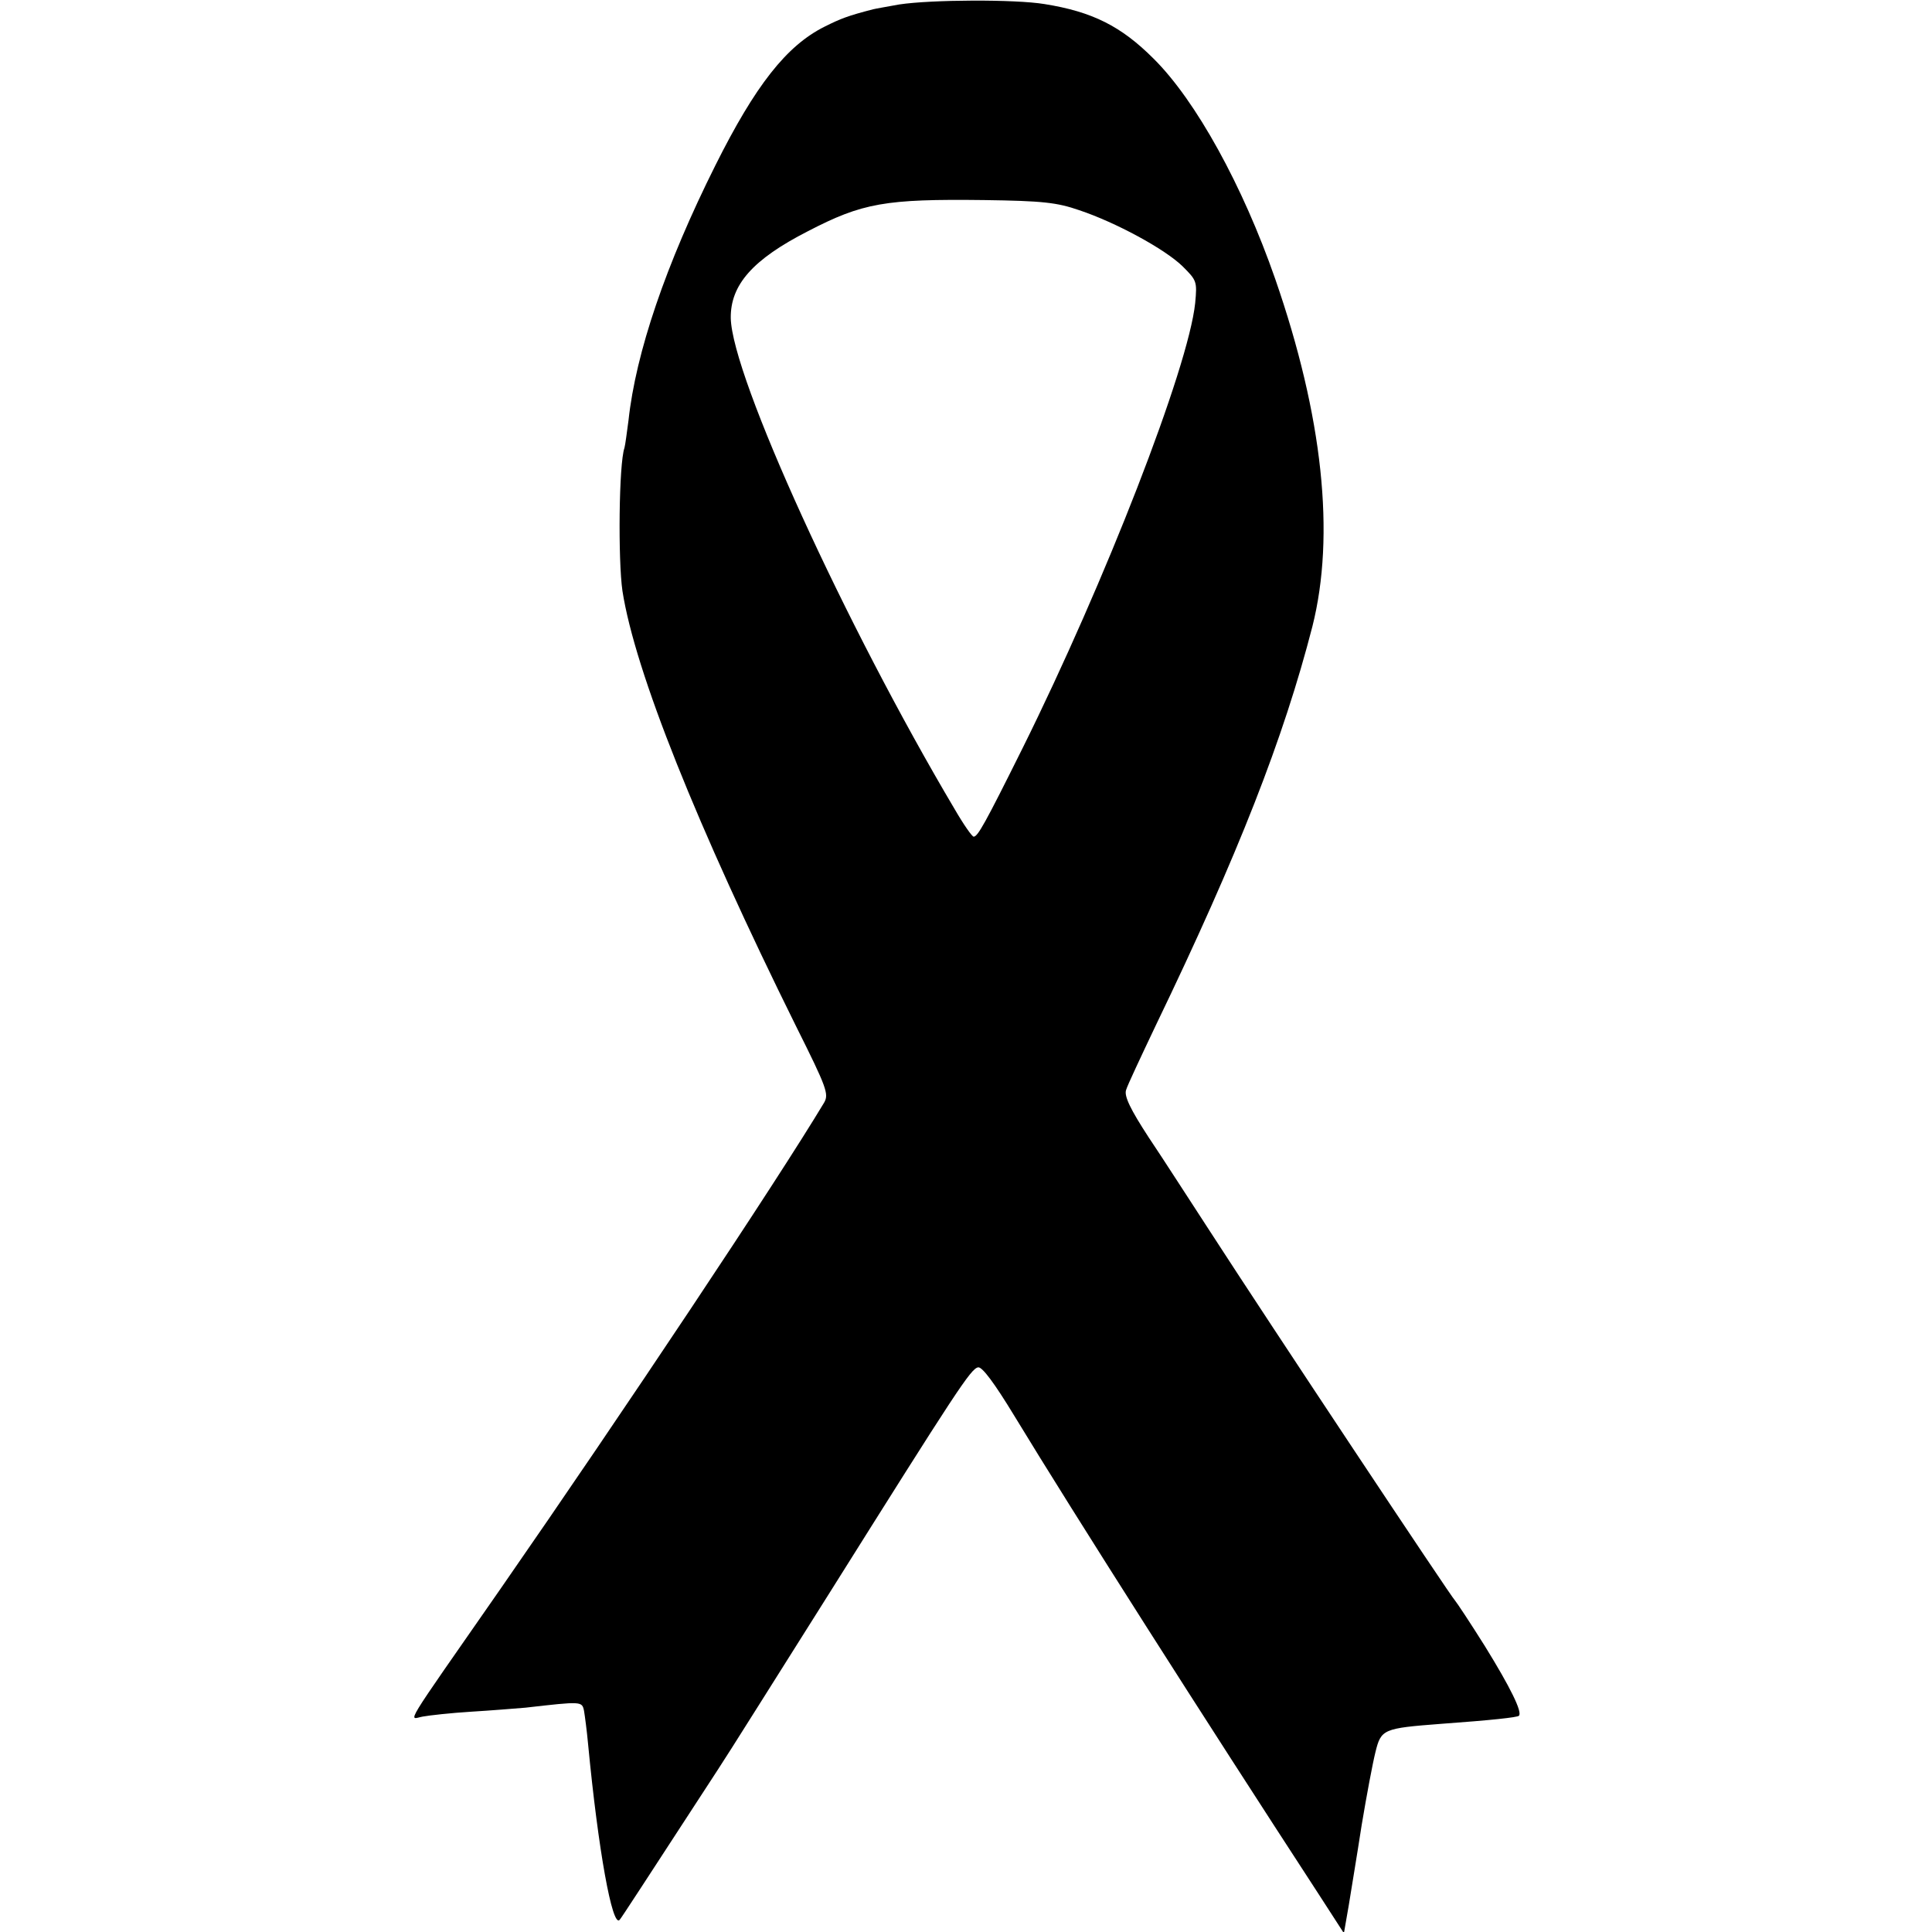
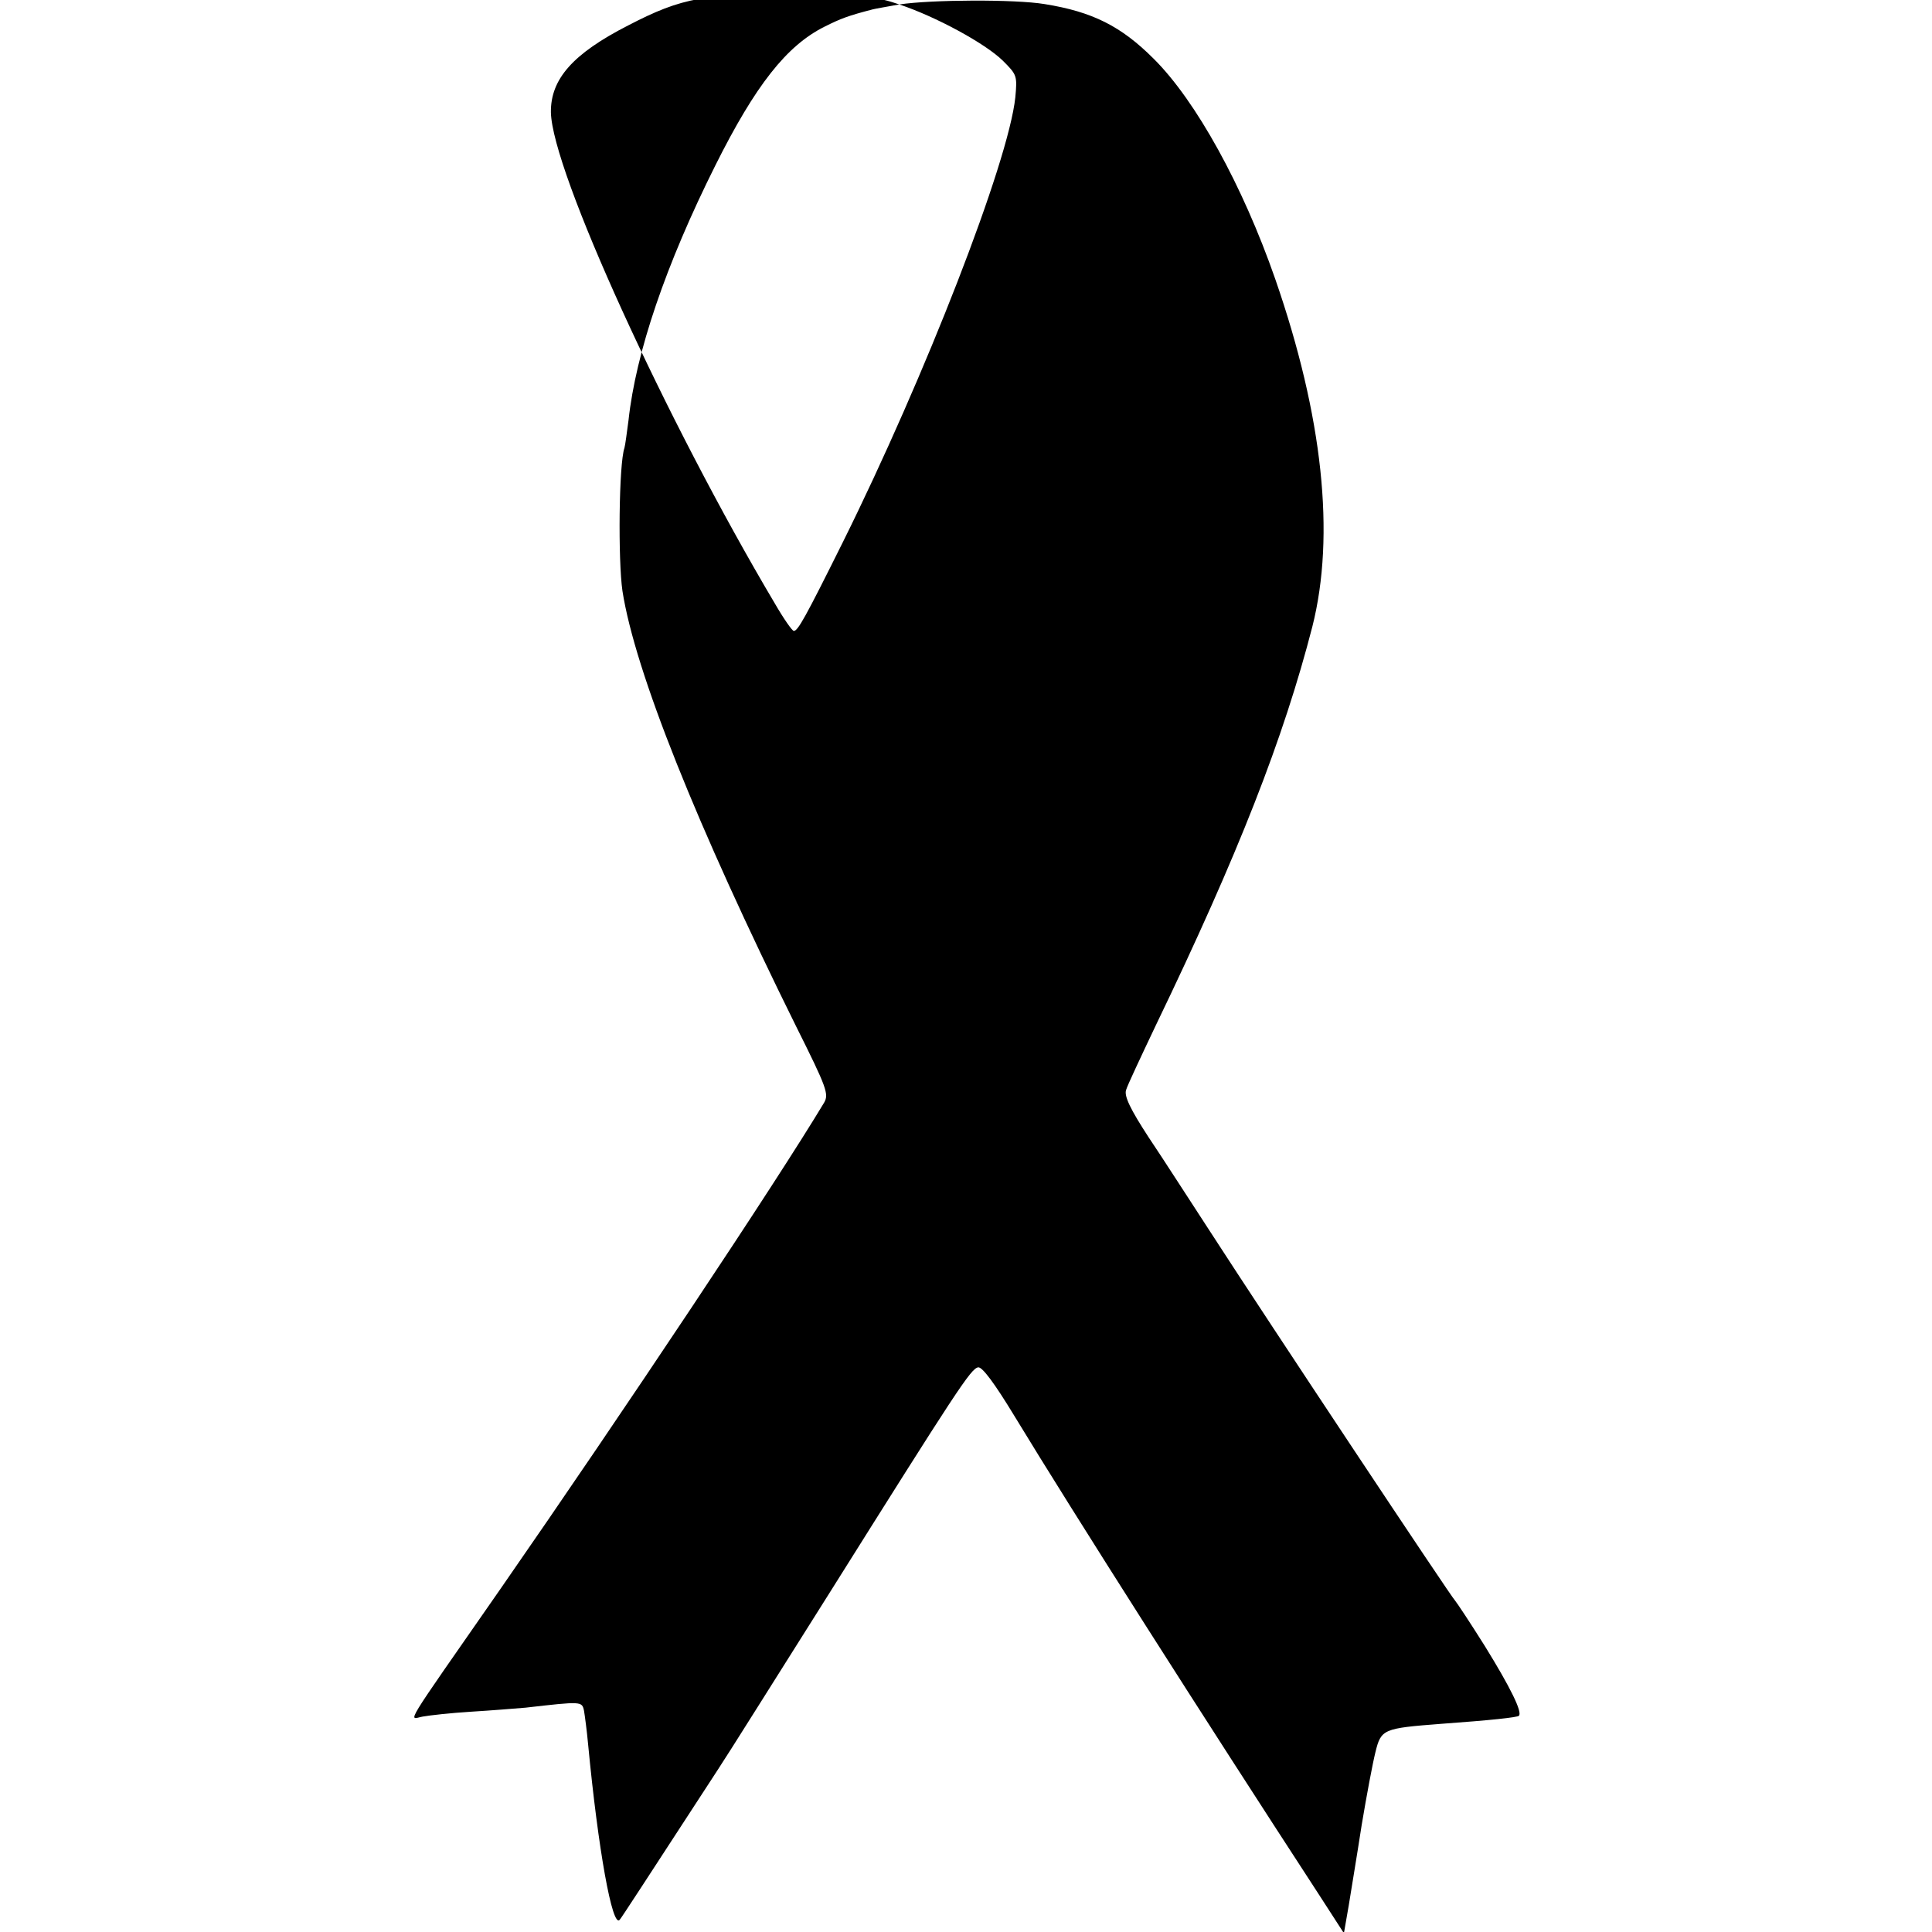
<svg xmlns="http://www.w3.org/2000/svg" version="1.0" width="478pt" height="478pt" viewBox="0 0 478 478" preserveAspectRatio="xMidYMid meet">
  <g transform="translate(0,478) scale(0.1,-0.1)" fill="#000000" stroke="none">
-     <path d="M2225 4769 c-27 -5 -57 -10 -65 -12 -62 -16 -80 -23 -120 -43 -94 -47 -171 -145 -270 -343 -123 -246 -197 -464 -215 -631 -4 -30 -8 -61 -10 -68 -14 -40 -16 -278 -5 -354 31 -199 184 -581 430 -1078 76 -152 81 -167 69 -188 -117 -195 -496 -764 -800 -1202 -249 -358 -228 -323 -193 -317 16 3 70 9 119 12 50 3 110 8 135 10 140 16 140 16 145 -8 2 -12 7 -49 10 -82 25 -262 60 -455 78 -435 4 4 59 89 242 370 24 36 148 234 278 440 314 500 349 554 367 557 10 2 41 -40 89 -119 150 -247 470 -749 752 -1182 l64 -99 12 69 c6 38 21 127 32 199 12 72 27 152 34 180 14 57 19 59 162 70 125 9 189 16 193 20 9 9 -21 70 -84 172 -37 59 -71 110 -74 113 -7 5 -456 681 -606 913 -49 75 -117 181 -152 233 -45 69 -61 102 -56 117 3 11 37 83 74 161 204 423 316 710 387 986 57 226 26 520 -92 860 -80 230 -196 441 -301 545 -80 80 -151 116 -270 135 -73 12 -280 11 -359 -1z m445 -509 c90 -30 212 -96 256 -139 35 -35 36 -37 31 -91 -17 -161 -223 -690 -427 -1101 -93 -187 -111 -219 -121 -219 -4 0 -25 30 -47 68 -270 455 -551 1070 -554 1215 -1 82 54 145 191 215 135 70 191 80 436 77 145 -2 180 -6 235 -25z" />
+     <path d="M2225 4769 c-27 -5 -57 -10 -65 -12 -62 -16 -80 -23 -120 -43 -94 -47 -171 -145 -270 -343 -123 -246 -197 -464 -215 -631 -4 -30 -8 -61 -10 -68 -14 -40 -16 -278 -5 -354 31 -199 184 -581 430 -1078 76 -152 81 -167 69 -188 -117 -195 -496 -764 -800 -1202 -249 -358 -228 -323 -193 -317 16 3 70 9 119 12 50 3 110 8 135 10 140 16 140 16 145 -8 2 -12 7 -49 10 -82 25 -262 60 -455 78 -435 4 4 59 89 242 370 24 36 148 234 278 440 314 500 349 554 367 557 10 2 41 -40 89 -119 150 -247 470 -749 752 -1182 l64 -99 12 69 c6 38 21 127 32 199 12 72 27 152 34 180 14 57 19 59 162 70 125 9 189 16 193 20 9 9 -21 70 -84 172 -37 59 -71 110 -74 113 -7 5 -456 681 -606 913 -49 75 -117 181 -152 233 -45 69 -61 102 -56 117 3 11 37 83 74 161 204 423 316 710 387 986 57 226 26 520 -92 860 -80 230 -196 441 -301 545 -80 80 -151 116 -270 135 -73 12 -280 11 -359 -1z c90 -30 212 -96 256 -139 35 -35 36 -37 31 -91 -17 -161 -223 -690 -427 -1101 -93 -187 -111 -219 -121 -219 -4 0 -25 30 -47 68 -270 455 -551 1070 -554 1215 -1 82 54 145 191 215 135 70 191 80 436 77 145 -2 180 -6 235 -25z" />
  </g>
</svg>